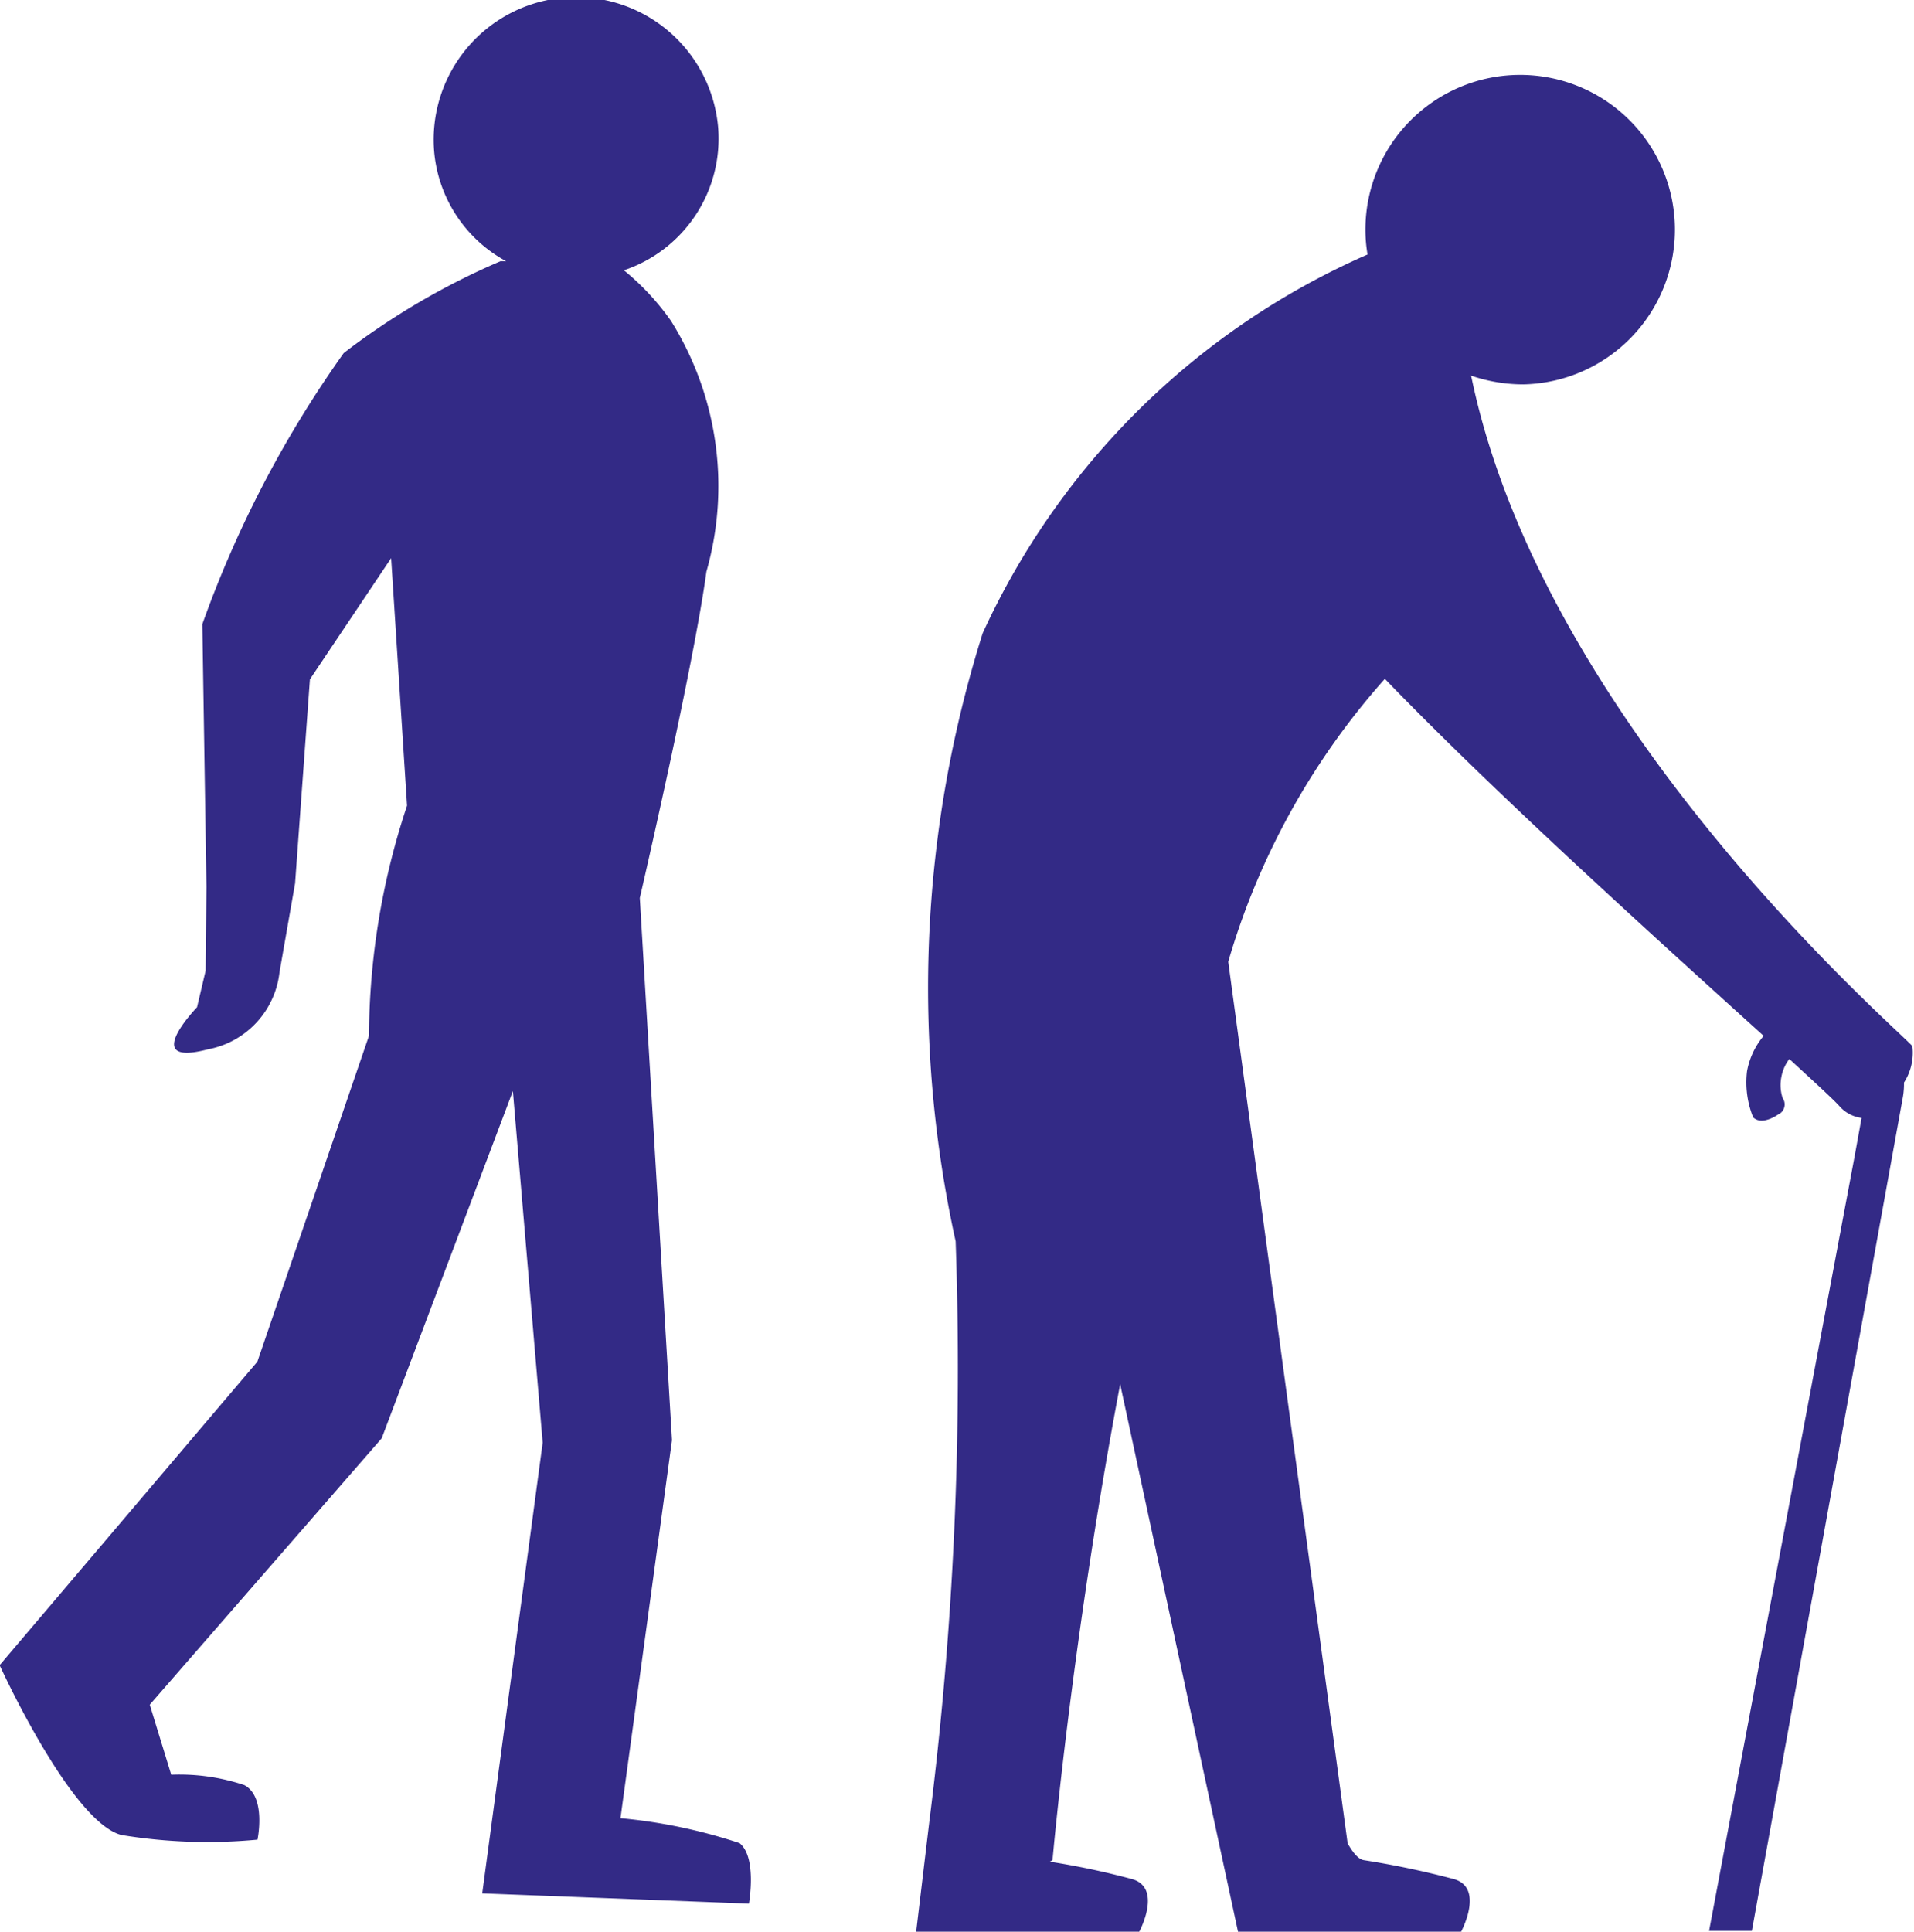
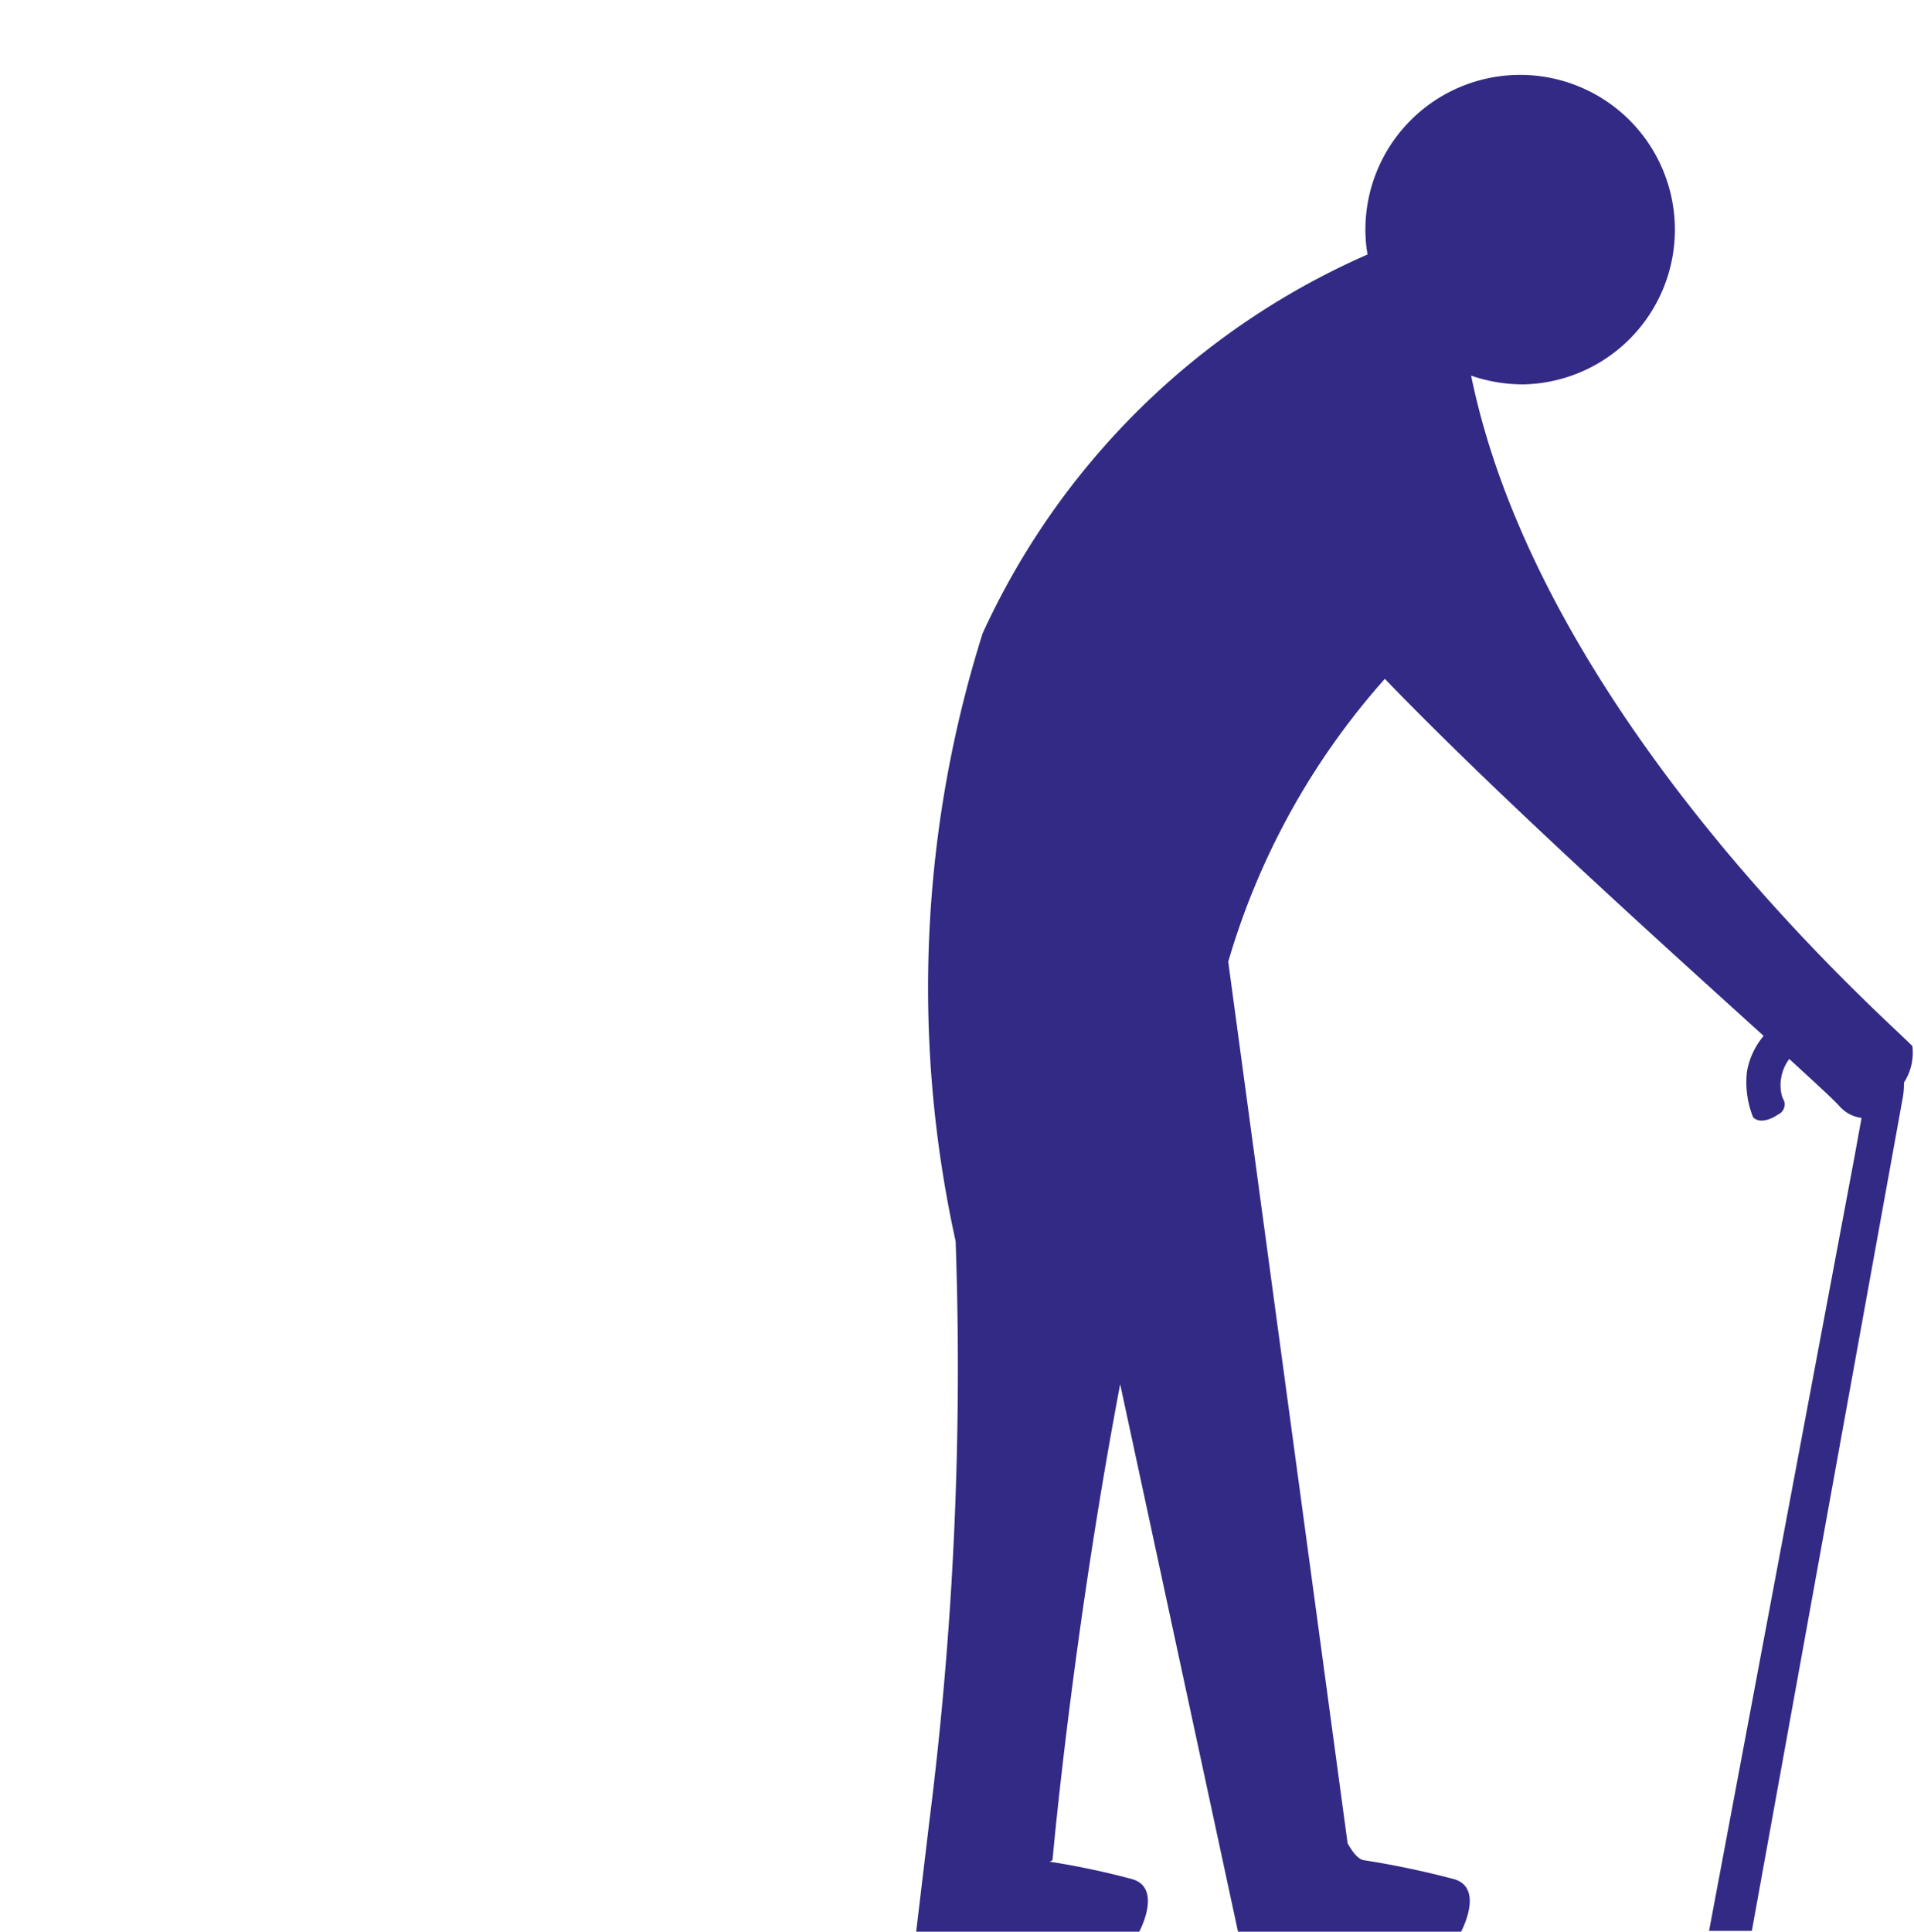
<svg xmlns="http://www.w3.org/2000/svg" width="16.241" height="16.388" viewBox="0 0 16.241 16.388">
  <g id="Group_2832" data-name="Group 2832" transform="translate(-956.353 -2003.226)">
    <path id="Path_5387" data-name="Path 5387" d="M972.585,2012.107c-.067-.1-3.135-2.7-3.749-5.694a1.364,1.364,0,0,0,.445.074,1.313,1.313,0,1,0-1.342-1.313,1.23,1.23,0,0,0,.018.211,6.428,6.428,0,0,0-3.266,3.214,10,10,0,0,0-.229,5.158,30.658,30.658,0,0,1-.223,4.92l-.112.937h1.893s.2-.371-.06-.446a6.567,6.567,0,0,0-.7-.148l.024-.013s.165-1.876.574-4.038l1,4.645h1.893s.2-.371-.06-.446a7.5,7.5,0,0,0-.766-.161c-.046-.007-.094-.066-.137-.143l-1.013-7.479a6.231,6.231,0,0,1,1.329-2.4c.952.989,2.382,2.275,3.214,3.029a.647.647,0,0,0-.141.3.794.794,0,0,0,.052.391c.076.074.21-.023.21-.023a.094.094,0,0,0,.04-.141.348.348,0,0,1-.011-.176.356.356,0,0,1,.068-.155c.217.2.369.338.425.4a.3.3,0,0,0,.188.1l-.059.325-1.235,6.572h.363l1.28-7.065a.656.656,0,0,0,.011-.132.467.467,0,0,0,.071-.31" fill="#332a86" />
-     <path id="Path_5388" data-name="Path 5388" d="M962.624,2018.861a4.516,4.516,0,0,0-1.006-.21l.437-3.207-.273-4.6s.458-1.973.565-2.768a2.643,2.643,0,0,0-.3-2.127,2.143,2.143,0,0,0-.4-.43,1.179,1.179,0,0,0,.8-1.208,1.209,1.209,0,0,0-2.41.2,1.175,1.175,0,0,0,.611.931H960.6a6.158,6.158,0,0,0-1.33.779,9.416,9.416,0,0,0-1.2,2.3l.035,2.227-.007.713-.073.31s-.495.512.093.357a.75.75,0,0,0,.607-.655l.132-.753.126-1.731.689-1.028.135,2.1a6.25,6.25,0,0,0-.323,1.952l-.947,2.765-2.187,2.575s.608,1.335,1.035,1.441a4.486,4.486,0,0,0,1.153.039s.077-.364-.112-.463a1.738,1.738,0,0,0-.62-.088l-.182-.594,1.968-2.26,1.113-2.946.253,2.983-.513,3.824,2.263.087s.073-.406-.087-.519" fill="#332a86" />
  </g>
</svg>